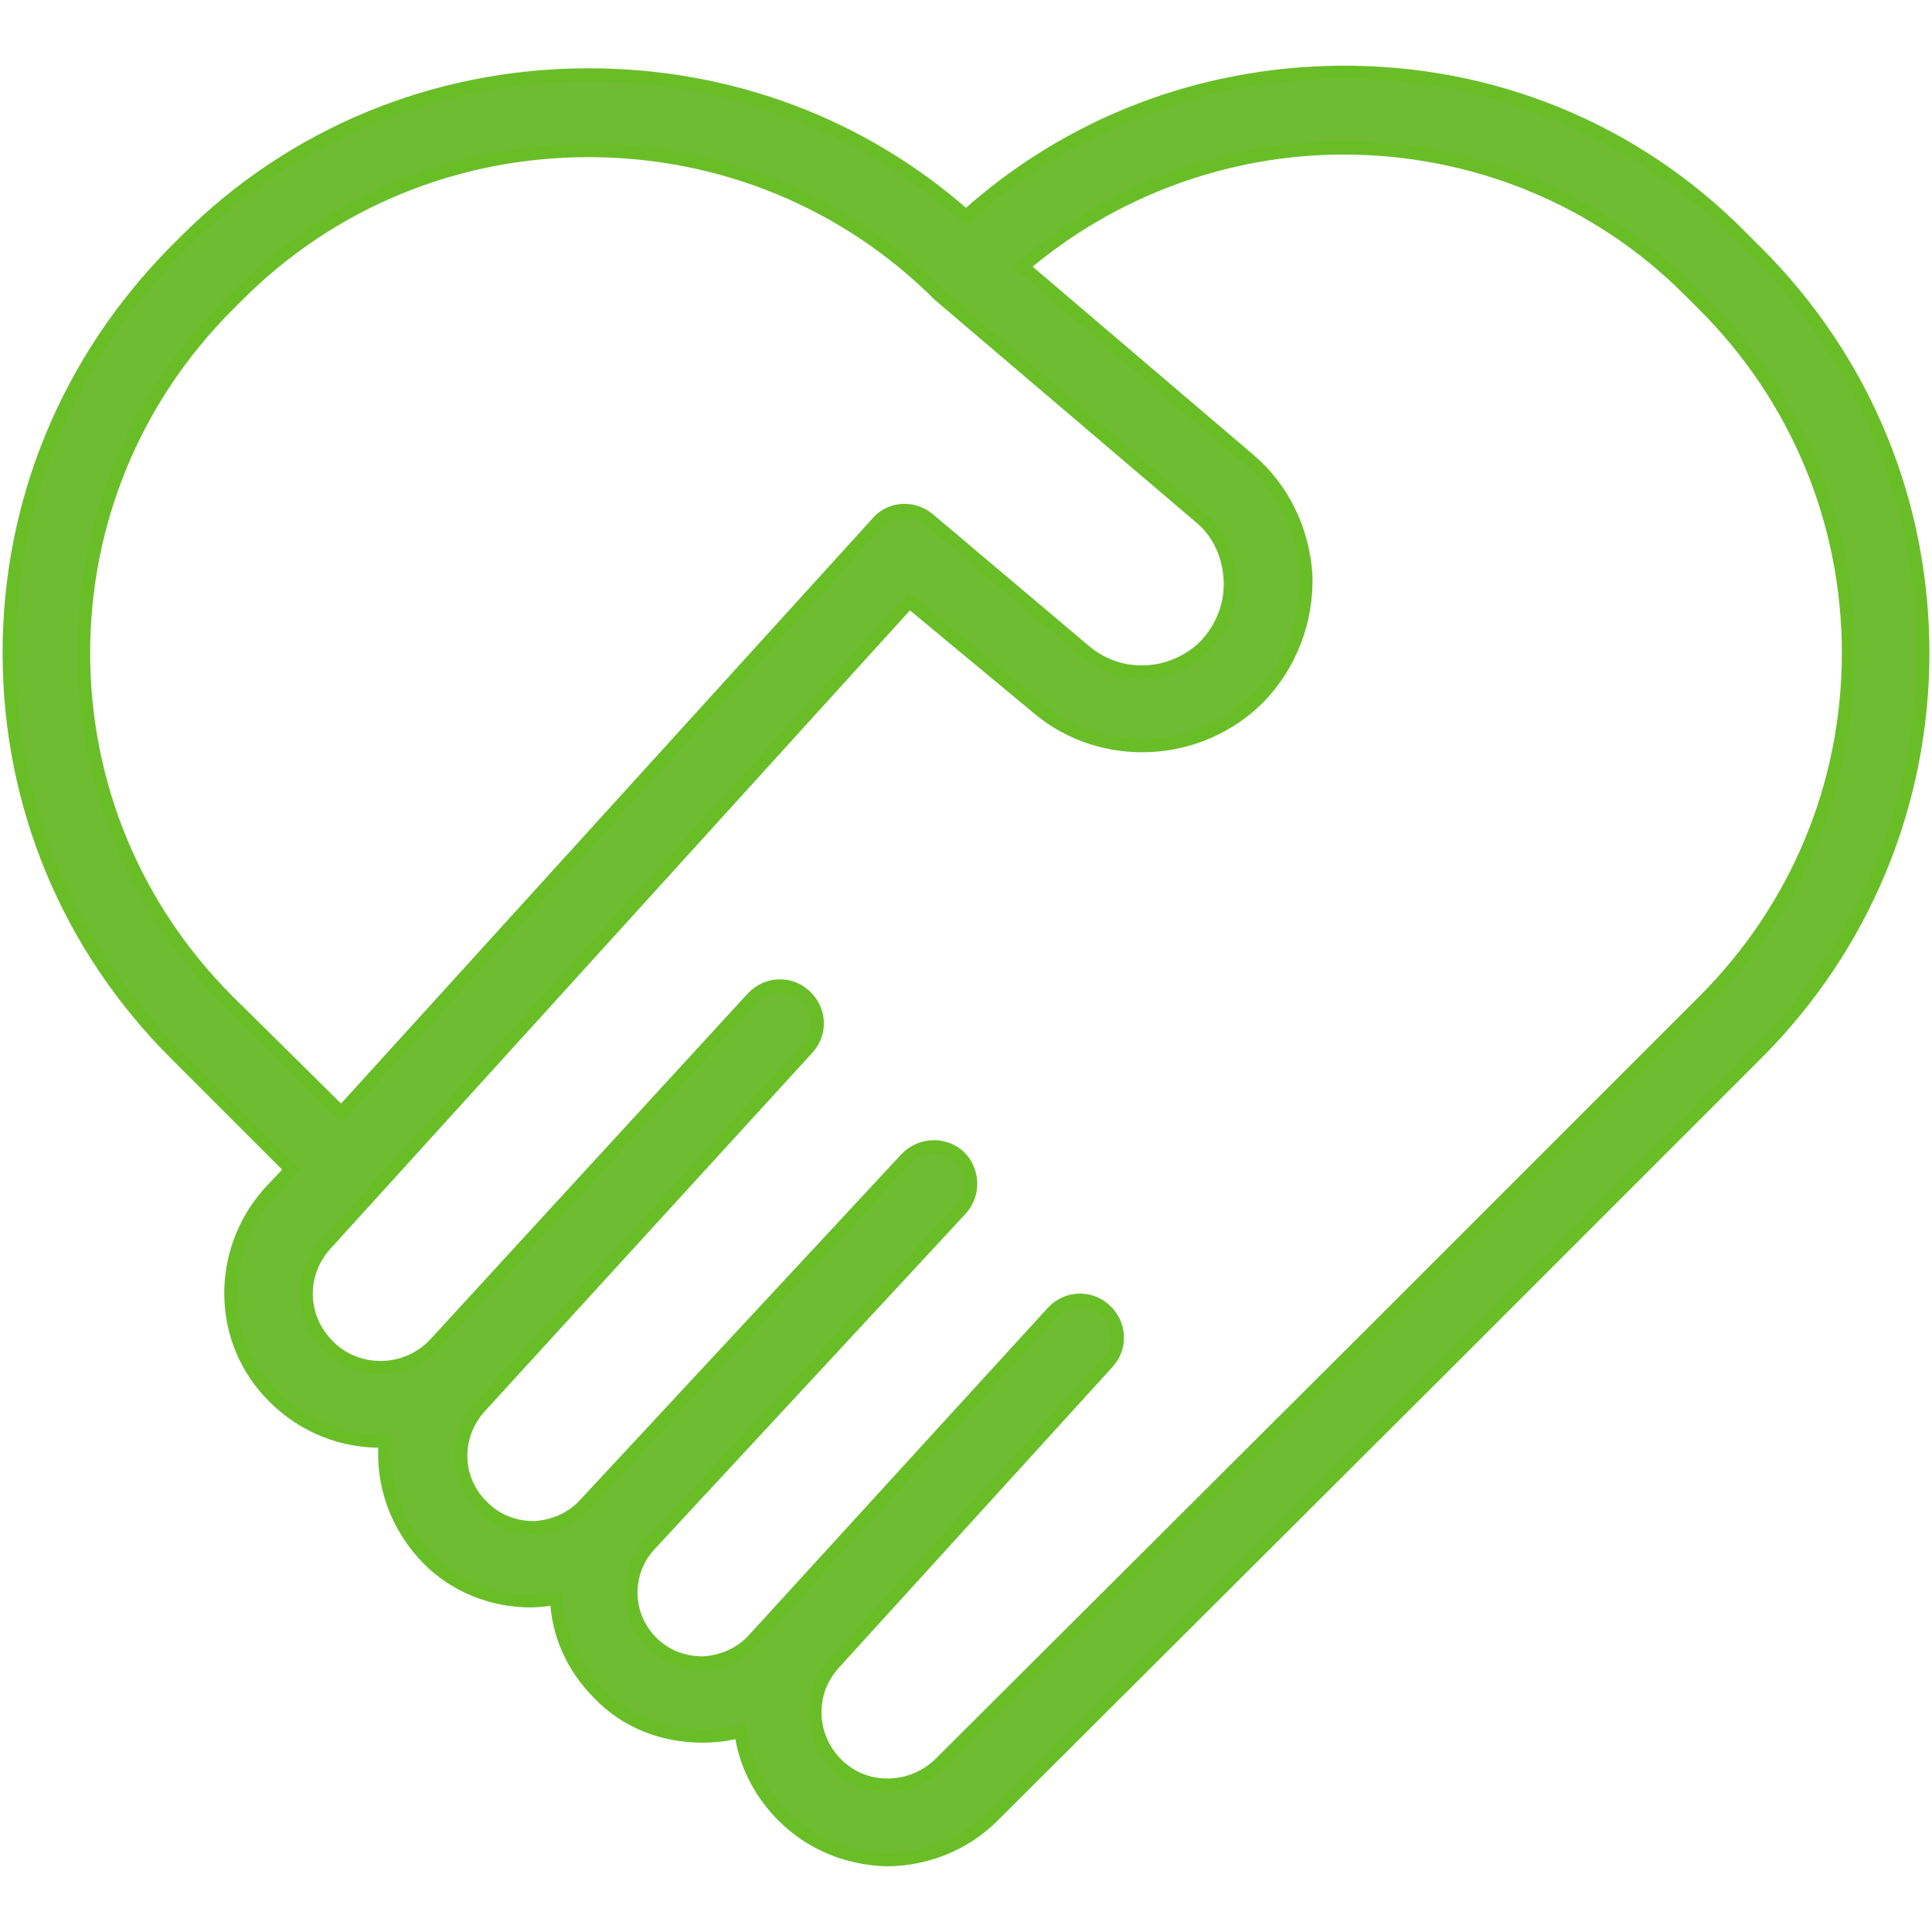
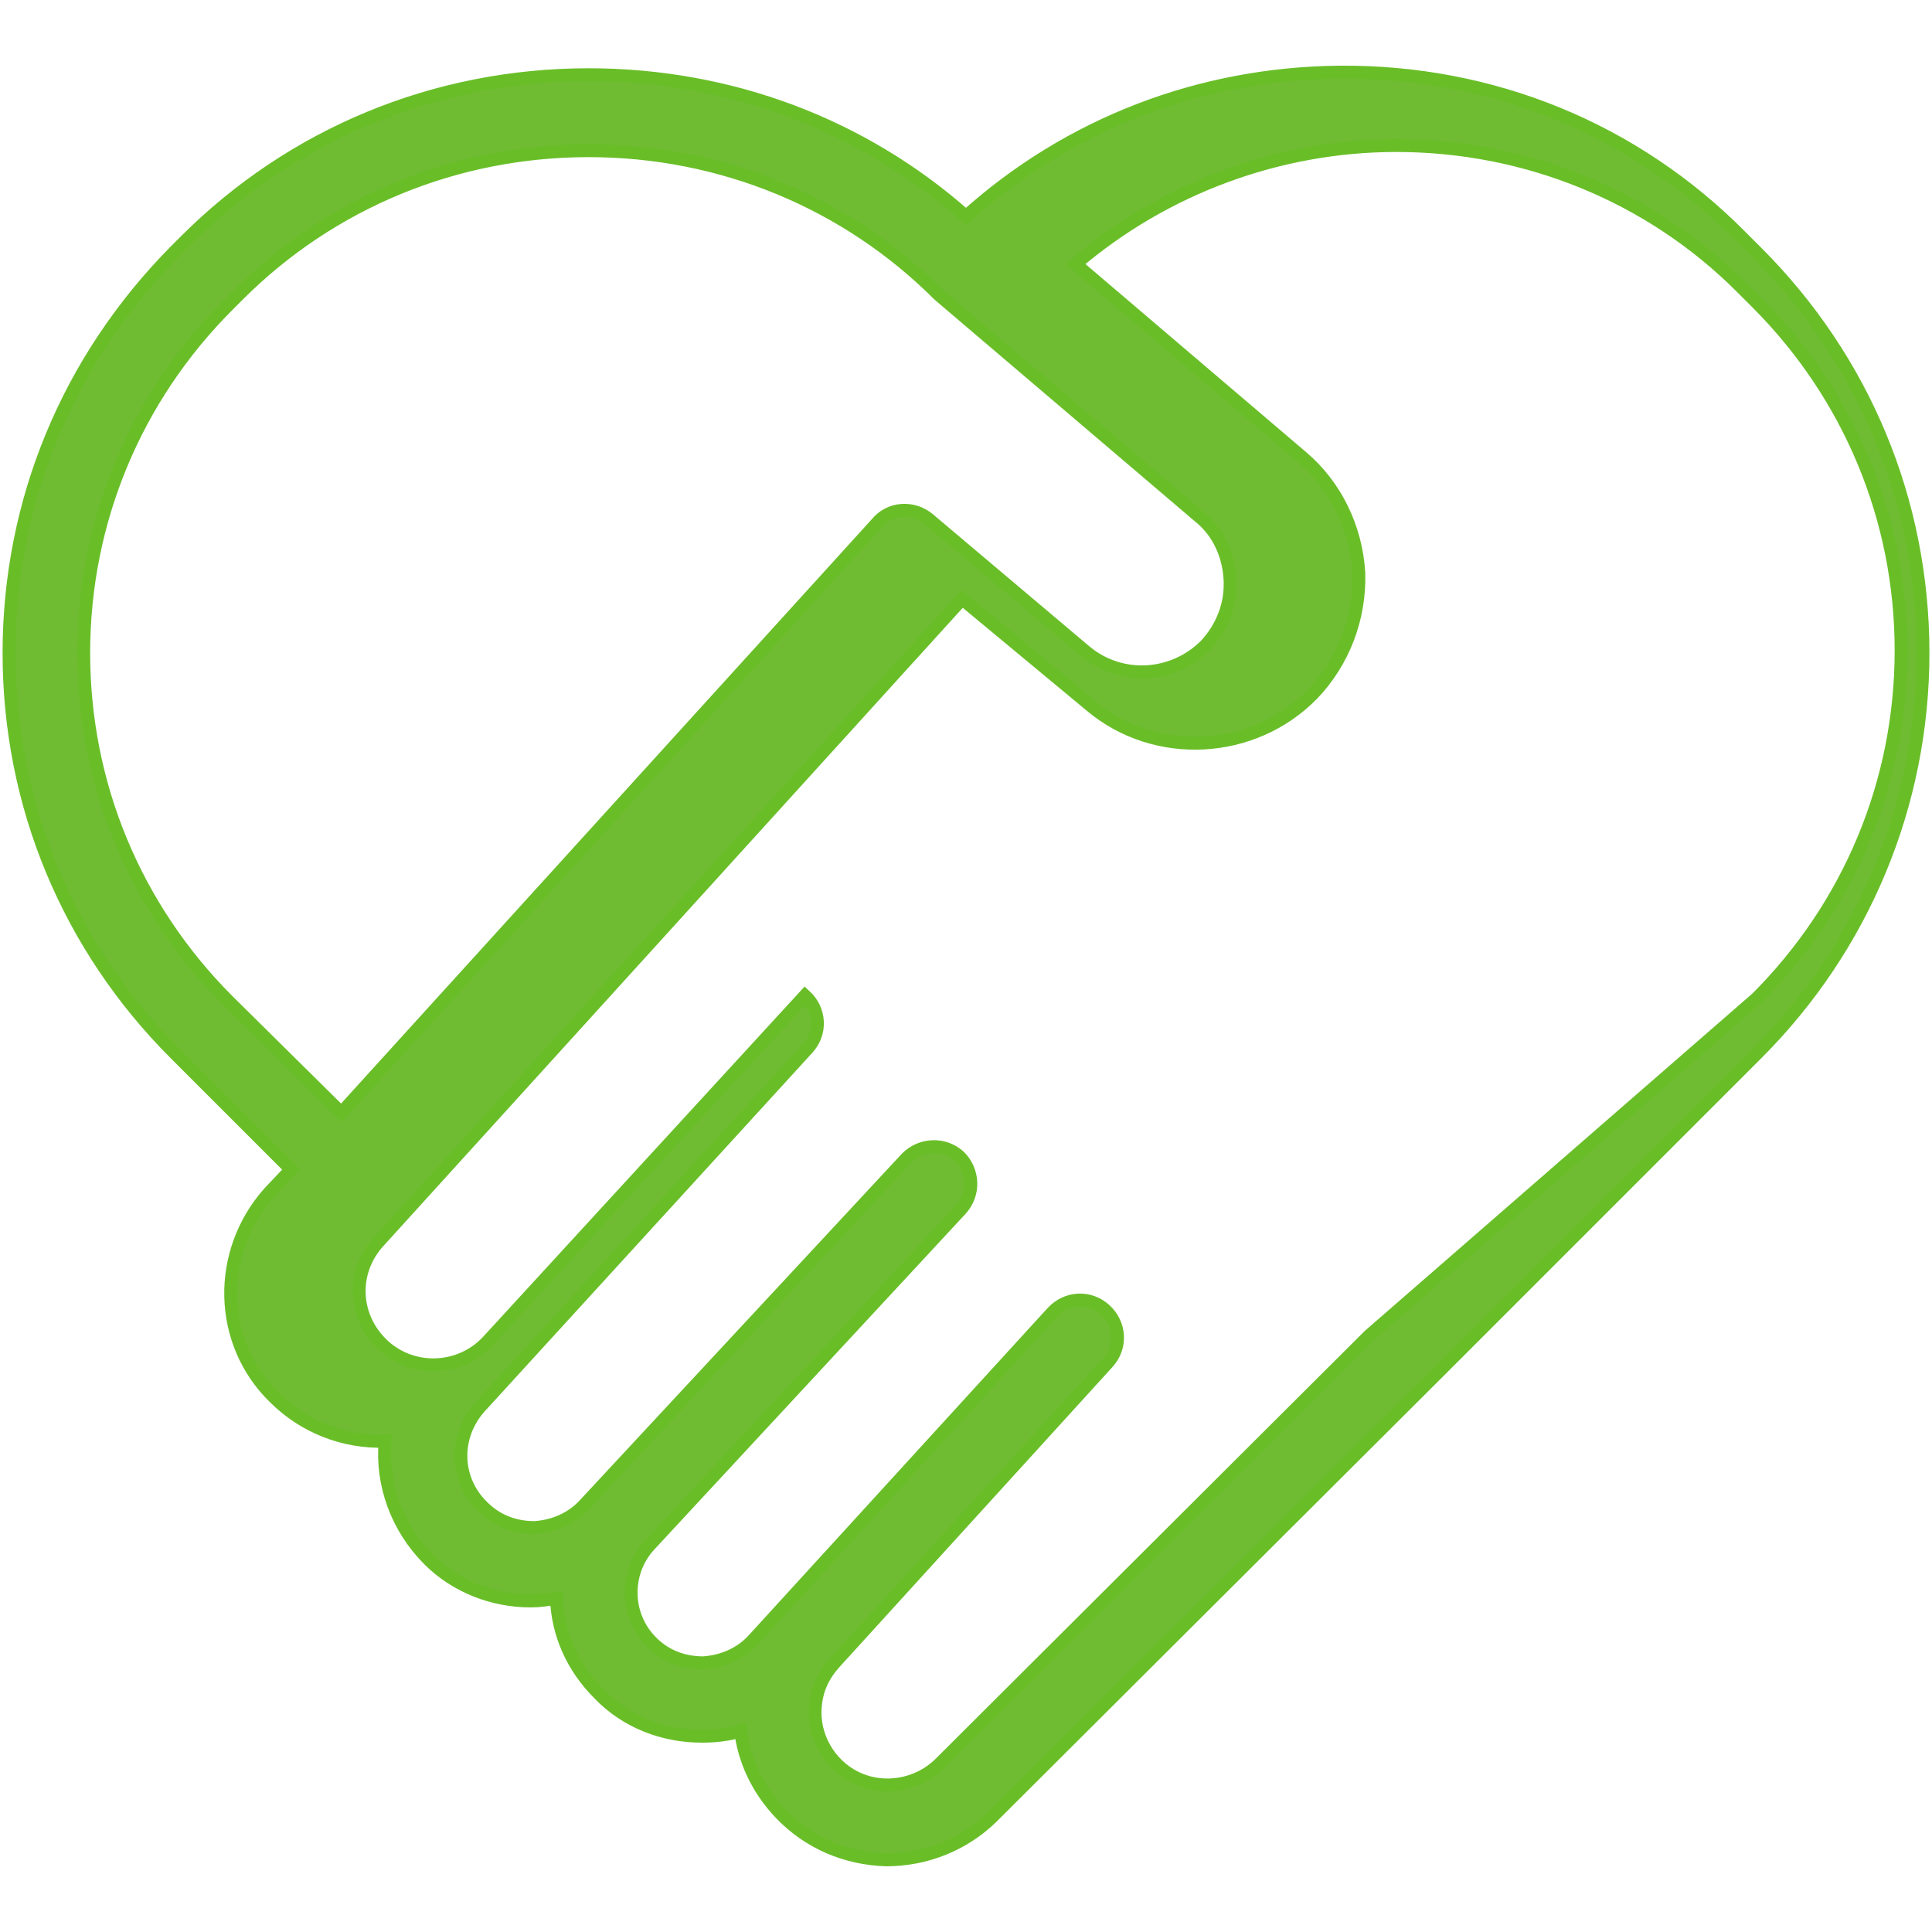
<svg xmlns="http://www.w3.org/2000/svg" version="1.1" id="uuid-7c3502ee-72b0-46f8-ab0a-026be8563134" x="0px" y="0px" viewBox="0 0 150 150" enable-background="new 0 0 150 150" xml:space="preserve" width="80" height="80">
-   <path fill="#6FBB32" stroke="#69BE28" stroke-miterlimit="10" d="M149.3,50.7c0-11.8-4.6-22.8-12.9-31.1l-1.2-1.2  C126.9,10,115.8,5.5,104,5.6c-10.8,0.1-21,4-29,11.2c-8-7.1-18.3-11-29.3-11c-11.9,0-23,4.6-31.3,12.9l-0.8,0.8  C5.3,27.9,0.7,38.9,0.7,50.7s4.6,22.8,12.9,31.1l9,9l-1.7,1.8c-4.1,4.6-4,11.6,0.4,15.9c2.3,2.3,5.4,3.5,8.6,3.4  c-0.3,3.3,0.9,6.7,3.4,9.2c2.1,2.1,5,3.2,7.9,3.2c0.7,0,1.3-0.1,2-0.2c0.1,2.7,1.2,5.3,3.3,7.4c2.1,2.2,5,3.3,8,3.3c1,0,2-0.1,3-0.4  c0.3,2.3,1.3,4.5,3.1,6.4c2.2,2.3,5.1,3.5,8.2,3.6c3.1,0,6.1-1.2,8.3-3.4l34.9-34.8l0,0l24.4-24.4C144.7,73.5,149.3,62.4,149.3,50.7  z M17.7,77.7c-7.2-7.2-11.2-16.8-11.2-27s4-19.8,11.2-27l0.8-0.8c7.2-7.2,16.9-11.2,27.2-11.2s20,4,27.2,11.2l20.2,17.2  c1.5,1.2,2.3,3,2.4,4.9s-0.6,3.7-1.9,5.1c-2.5,2.5-6.5,2.8-9.3,0.5L72.1,40.3c-1.2-1-3-0.9-4,0.3L26.5,86.4L17.7,77.7z M106.3,103.7  L106.3,103.7L73,136.9c-1.7,1.7-4.4,2.2-6.6,1.1c-2-1-3.3-3.2-3.1-5.5c0.1-1.3,0.6-2.4,1.5-3.4L86,105.8c1.1-1.2,1-3-0.2-4.1  s-3-1-4.1,0.2l-23.2,25.4c-1,1.1-2.4,1.7-3.9,1.8c-1.5,0-2.9-0.5-4-1.6c-2.1-2.1-2.1-5.4-0.2-7.5l24.2-26.1c1.1-1.2,1-3-0.1-4.1  c-1.2-1.1-3-1-4.1,0.1l-25,26.9c-1,1.1-2.4,1.7-3.9,1.8c-1.5,0-2.9-0.5-4-1.6c-2.2-2.1-2.3-5.5-0.2-7.8l25.4-27.8  c1.1-1.2,1-3-0.2-4.1s-3-1-4.1,0.2l-24.6,26.8c-2.2,2.4-6,2.5-8.3,0.2c-2.2-2.2-2.3-5.6-0.2-7.9l45.3-49.9l10,8.3  c5,4.2,12.6,3.8,17.2-0.9c2.4-2.5,3.7-5.9,3.6-9.4c-0.2-3.5-1.8-6.8-4.4-9l-17.6-15c6.9-5.9,15.8-9.2,24.9-9.2  c10.1,0,19.7,3.9,26.8,11l1.2,1.2c7.2,7.2,11.2,16.8,11.2,27s-4,19.8-11.2,27L106.3,103.7z" />
+   <path fill="#6FBB32" stroke="#69BE28" stroke-miterlimit="10" d="M149.3,50.7c0-11.8-4.6-22.8-12.9-31.1l-1.2-1.2  C126.9,10,115.8,5.5,104,5.6c-10.8,0.1-21,4-29,11.2c-8-7.1-18.3-11-29.3-11c-11.9,0-23,4.6-31.3,12.9l-0.8,0.8  C5.3,27.9,0.7,38.9,0.7,50.7s4.6,22.8,12.9,31.1l9,9l-1.7,1.8c-4.1,4.6-4,11.6,0.4,15.9c2.3,2.3,5.4,3.5,8.6,3.4  c-0.3,3.3,0.9,6.7,3.4,9.2c2.1,2.1,5,3.2,7.9,3.2c0.7,0,1.3-0.1,2-0.2c0.1,2.7,1.2,5.3,3.3,7.4c2.1,2.2,5,3.3,8,3.3c1,0,2-0.1,3-0.4  c0.3,2.3,1.3,4.5,3.1,6.4c2.2,2.3,5.1,3.5,8.2,3.6c3.1,0,6.1-1.2,8.3-3.4l34.9-34.8l0,0l24.4-24.4C144.7,73.5,149.3,62.4,149.3,50.7  z M17.7,77.7c-7.2-7.2-11.2-16.8-11.2-27s4-19.8,11.2-27l0.8-0.8c7.2-7.2,16.9-11.2,27.2-11.2s20,4,27.2,11.2l20.2,17.2  c1.5,1.2,2.3,3,2.4,4.9s-0.6,3.7-1.9,5.1c-2.5,2.5-6.5,2.8-9.3,0.5L72.1,40.3c-1.2-1-3-0.9-4,0.3L26.5,86.4L17.7,77.7z M106.3,103.7  L106.3,103.7L73,136.9c-1.7,1.7-4.4,2.2-6.6,1.1c-2-1-3.3-3.2-3.1-5.5c0.1-1.3,0.6-2.4,1.5-3.4L86,105.8c1.1-1.2,1-3-0.2-4.1  s-3-1-4.1,0.2l-23.2,25.4c-1,1.1-2.4,1.7-3.9,1.8c-1.5,0-2.9-0.5-4-1.6c-2.1-2.1-2.1-5.4-0.2-7.5l24.2-26.1c1.1-1.2,1-3-0.1-4.1  c-1.2-1.1-3-1-4.1,0.1l-25,26.9c-1,1.1-2.4,1.7-3.9,1.8c-1.5,0-2.9-0.5-4-1.6c-2.2-2.1-2.3-5.5-0.2-7.8l25.4-27.8  c1.1-1.2,1-3-0.2-4.1l-24.6,26.8c-2.2,2.4-6,2.5-8.3,0.2c-2.2-2.2-2.3-5.6-0.2-7.9l45.3-49.9l10,8.3  c5,4.2,12.6,3.8,17.2-0.9c2.4-2.5,3.7-5.9,3.6-9.4c-0.2-3.5-1.8-6.8-4.4-9l-17.6-15c6.9-5.9,15.8-9.2,24.9-9.2  c10.1,0,19.7,3.9,26.8,11l1.2,1.2c7.2,7.2,11.2,16.8,11.2,27s-4,19.8-11.2,27L106.3,103.7z" />
</svg>